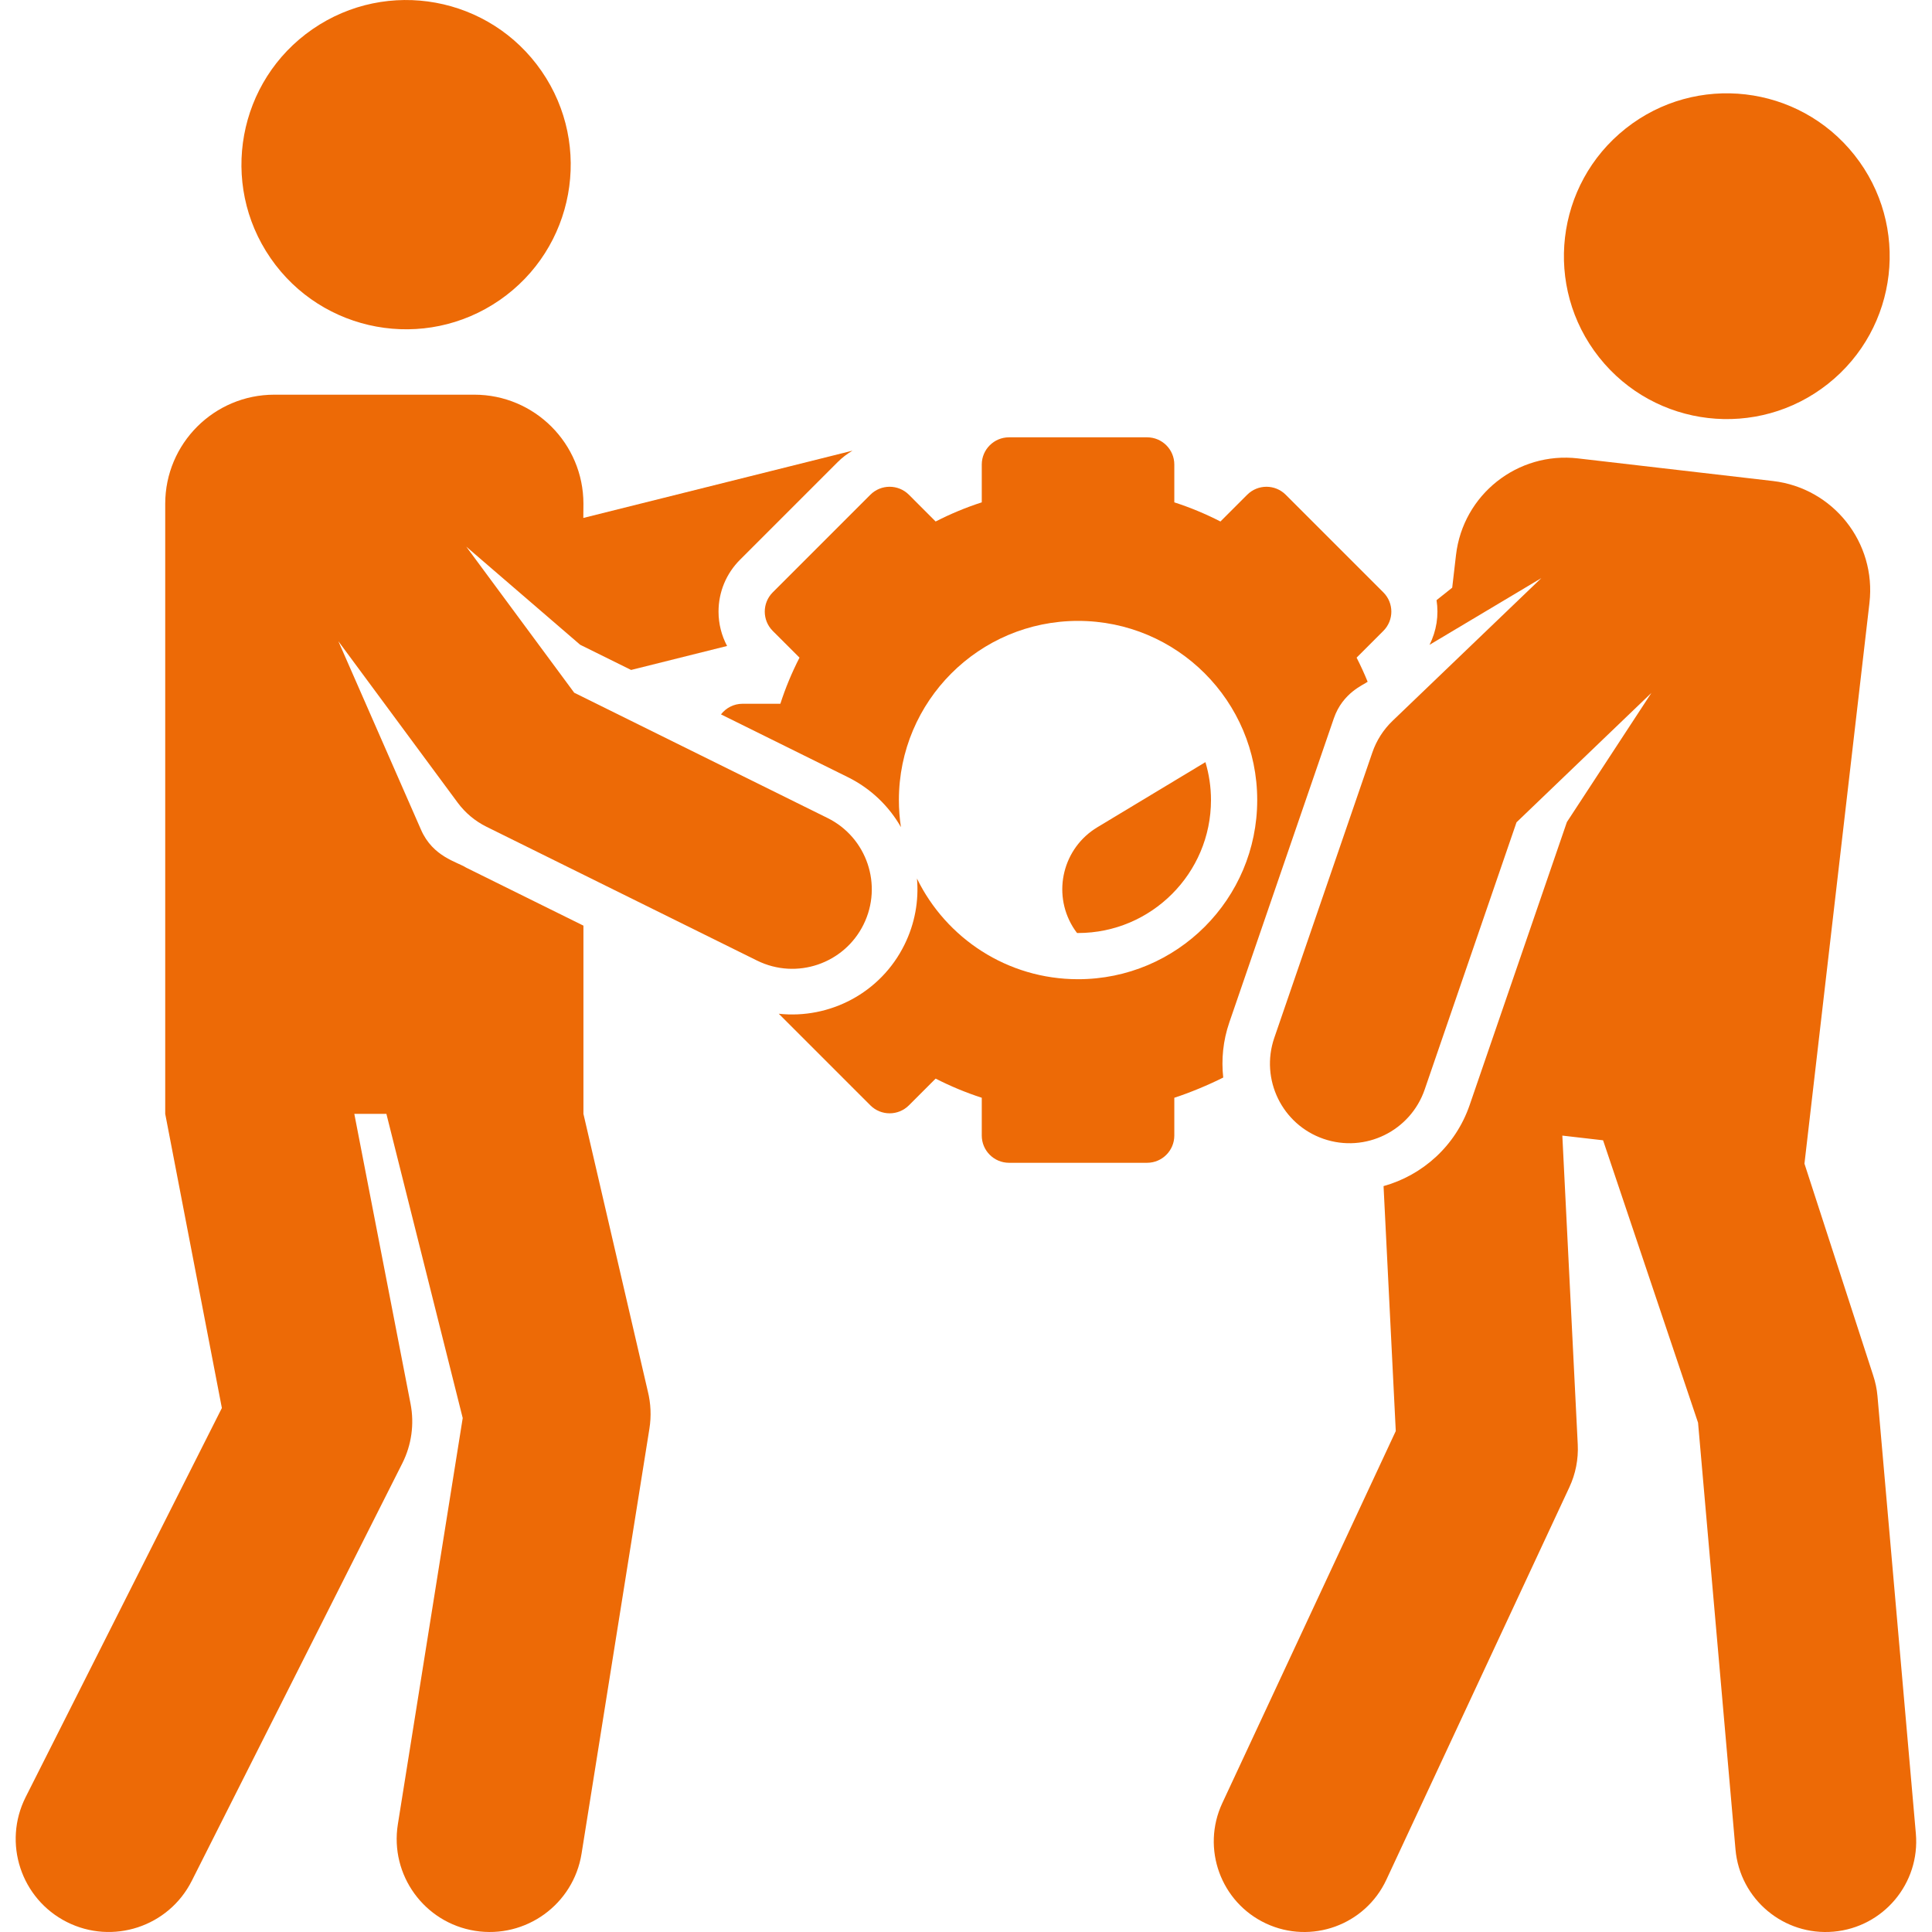
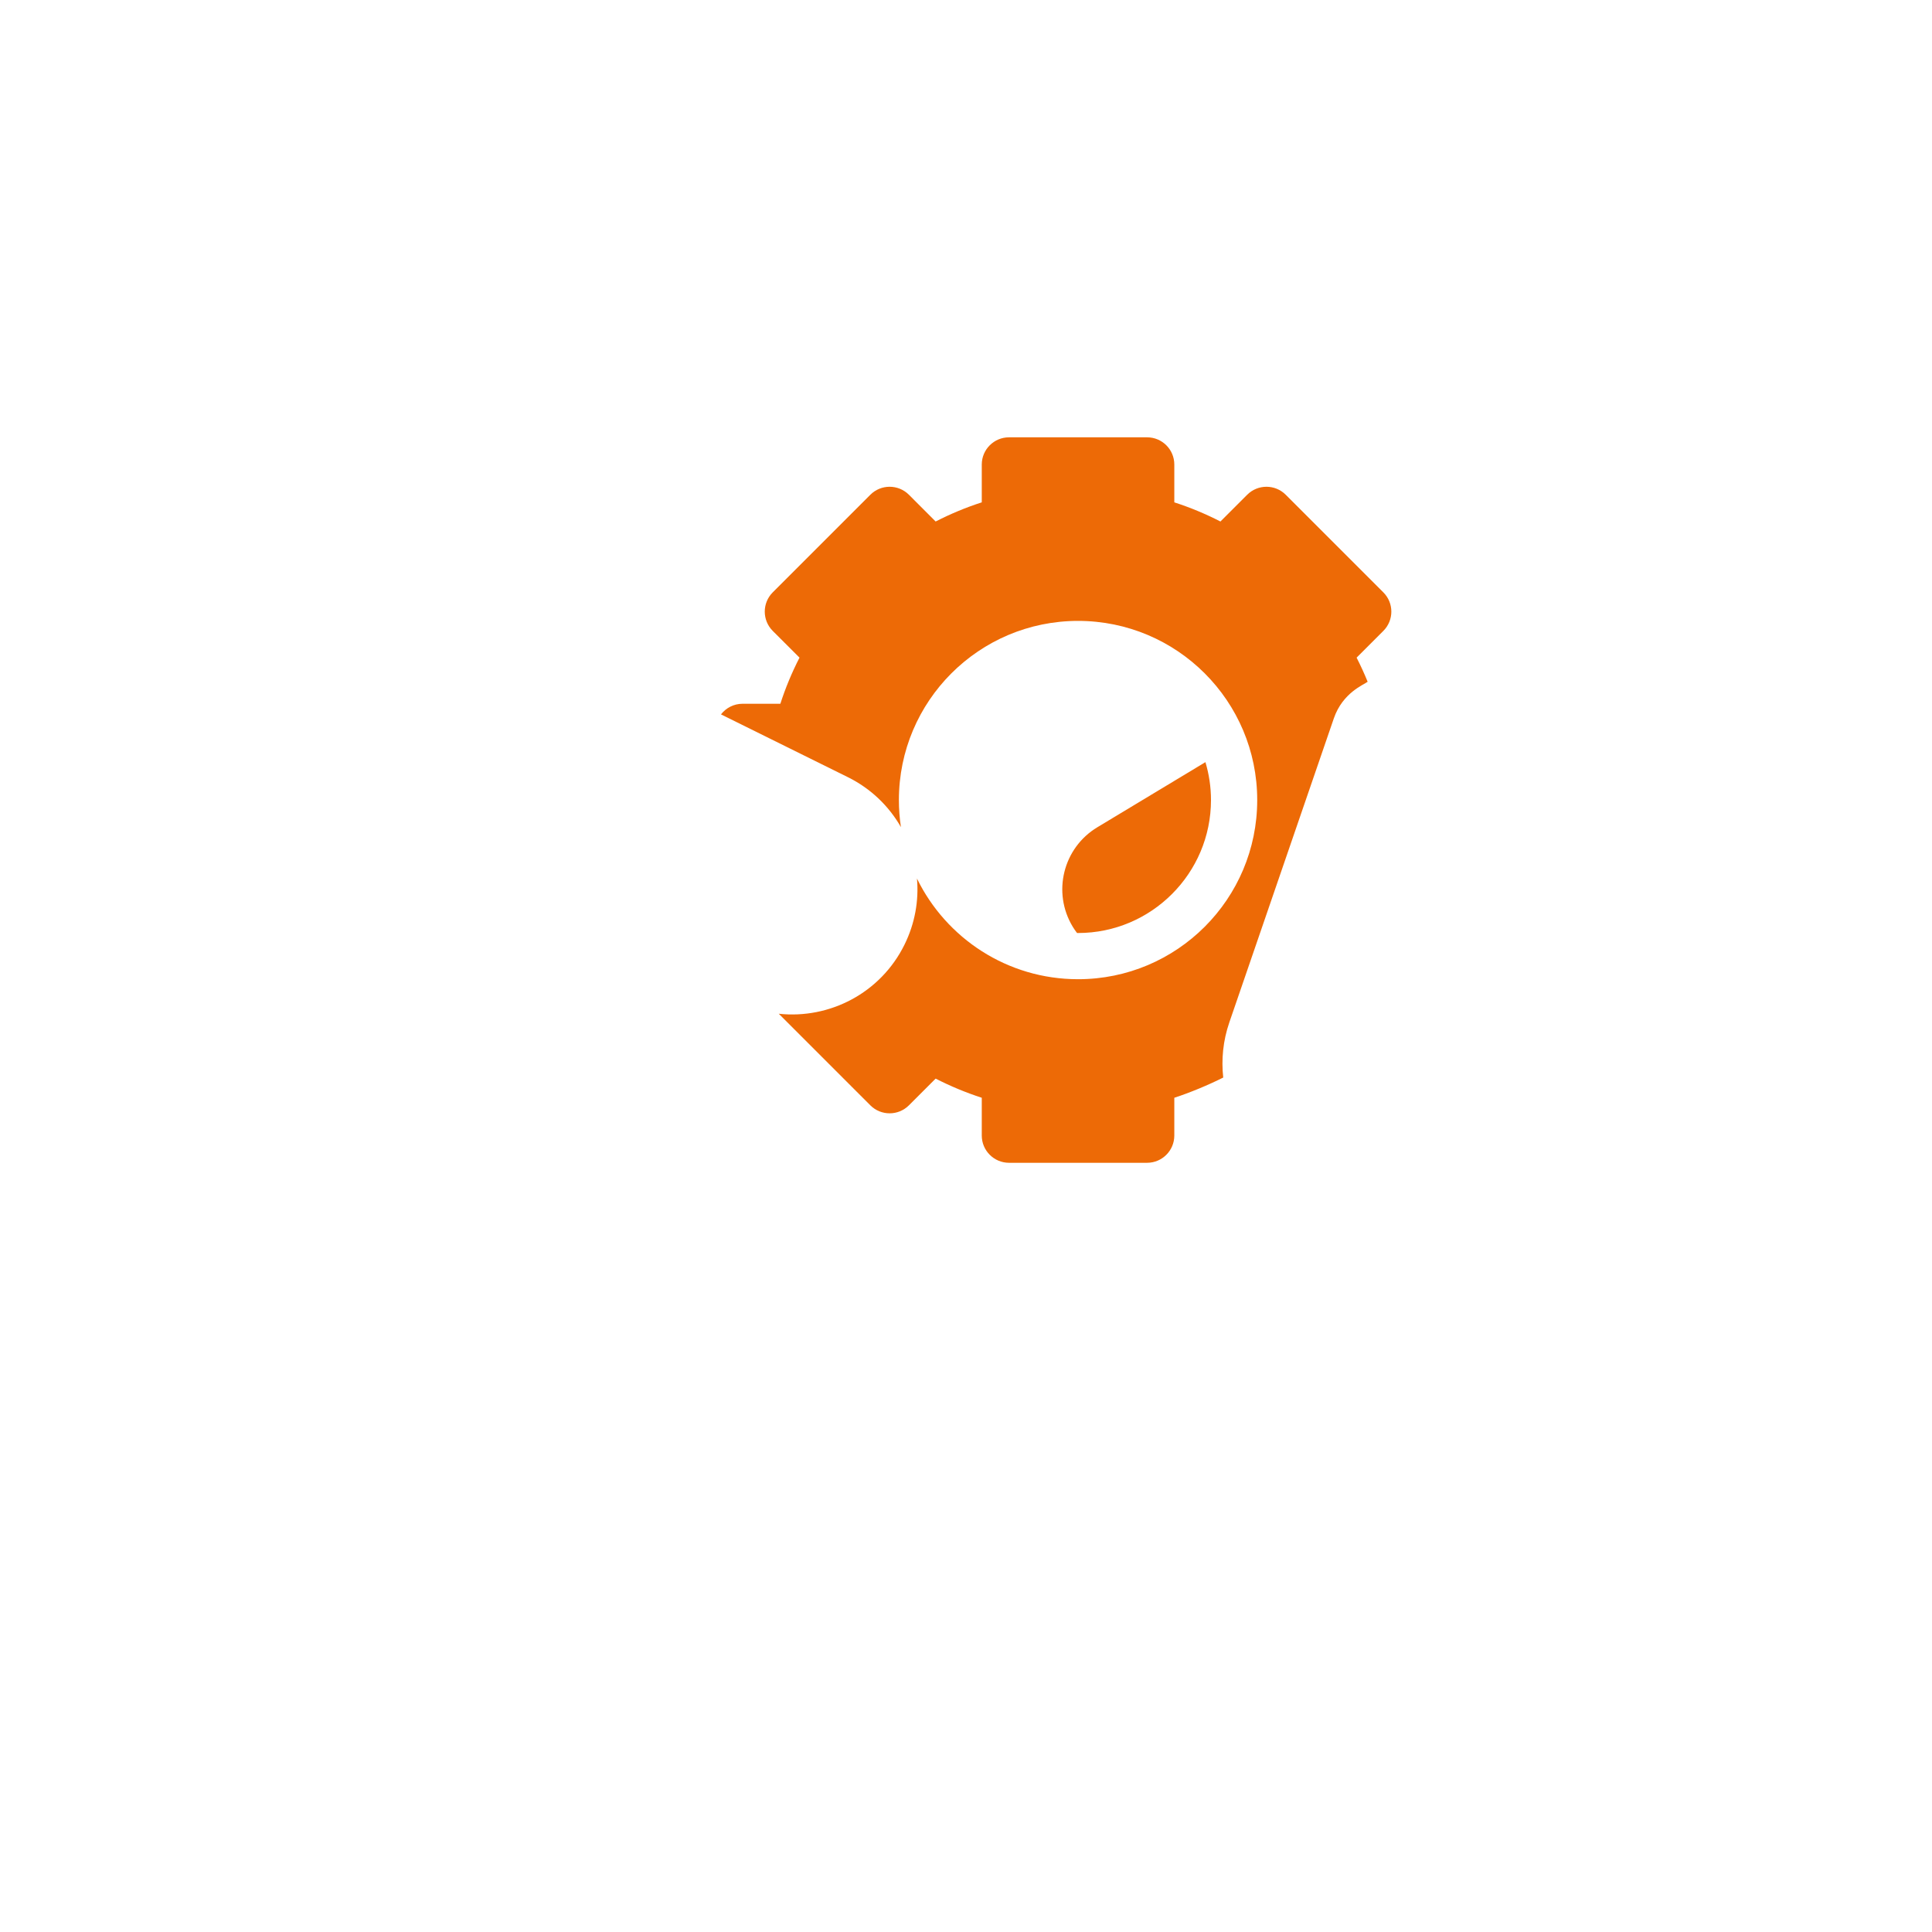
<svg xmlns="http://www.w3.org/2000/svg" width="56" height="56" viewBox="0 0 56 56" fill="none">
  <g clip-path="url(#clip0_1465_47)">
    <path d="M31.247 27.044C33.372 27.044 35.101 25.315 35.101 23.19C35.101 22.808 35.044 22.439 34.94 22.091L31.808 23.978C30.814 24.576 30.494 25.866 31.092 26.859C31.131 26.924 31.173 26.984 31.218 27.043C31.227 27.043 31.237 27.044 31.247 27.044Z" fill="#ED6A06" />
-     <path d="M55.532 53.146L54.42 40.469C54.402 40.262 54.359 40.058 54.293 39.861L52.303 33.729L54.187 17.477C54.39 15.727 53.136 14.145 51.387 13.942L45.738 13.287C43.989 13.084 42.406 14.338 42.203 16.087L42.093 17.034L41.639 17.396C41.708 17.834 41.639 18.288 41.435 18.691L44.676 16.757L40.363 20.895C40.099 21.149 39.898 21.462 39.779 21.809L36.936 30.082C36.522 31.286 37.163 32.598 38.366 33.011C39.576 33.427 40.884 32.778 41.295 31.581L43.957 23.835L47.867 20.084L45.417 23.828L42.599 32.029C42.19 33.22 41.231 34.065 40.103 34.38L40.457 41.48L35.428 52.266C34.816 53.58 35.384 55.141 36.697 55.754C38.008 56.365 39.571 55.801 40.185 54.484L45.489 43.108C45.67 42.721 45.753 42.295 45.732 41.869L45.285 32.916L46.466 33.052L49.219 41.238L50.304 53.605C50.431 55.054 51.708 56.117 53.147 55.99C54.591 55.863 55.659 54.59 55.532 53.146Z" fill="#ED6A06" />
-     <path d="M52.984 11.127C55.028 9.508 55.372 6.539 53.753 4.495C52.134 2.451 49.165 2.106 47.121 3.725C45.077 5.344 44.732 8.314 46.351 10.358C47.971 12.402 50.94 12.746 52.984 11.127Z" fill="#ED6A06" />
-     <path d="M14.101 23.964L21.942 27.842C23.091 28.41 24.47 27.932 25.03 26.798C25.595 25.657 25.127 24.274 23.986 23.71L16.644 20.079L13.515 15.845L16.817 18.689L18.293 19.419L21.075 18.724C20.914 18.421 20.827 18.081 20.827 17.728C20.827 17.16 21.049 16.625 21.451 16.223L24.281 13.393C24.411 13.263 24.556 13.154 24.71 13.063L16.908 15.013L16.911 14.604C16.911 12.857 15.495 11.44 13.747 11.44H7.953C6.205 11.44 4.789 12.856 4.789 14.604V32.286L6.431 40.812L0.744 52.089C0.074 53.419 0.608 55.04 1.938 55.711C3.262 56.378 4.886 55.852 5.559 54.517L11.66 42.417C11.929 41.884 12.014 41.276 11.9 40.69L10.27 32.286H11.2L13.412 41.103L11.532 52.878C11.297 54.349 12.299 55.731 13.769 55.966C15.236 56.2 16.622 55.202 16.857 53.728L18.824 41.408C18.881 41.048 18.865 40.68 18.777 40.327L16.911 32.286V26.83L13.514 25.15C13.249 24.98 12.549 24.837 12.205 24.054L9.807 18.585L13.268 23.268C13.487 23.563 13.772 23.801 14.101 23.964Z" fill="#ED6A06" />
-     <path d="M14.481 8.7C16.65 7.203 17.195 4.231 15.698 2.062C14.201 -0.107 11.229 -0.651 9.06 0.845C6.891 2.342 6.346 5.314 7.843 7.483C9.34 9.652 12.312 10.197 14.481 8.7Z" fill="#ED6A06" />
    <path d="M40.097 17.17L37.267 14.34C36.959 14.032 36.459 14.032 36.151 14.34L35.375 15.116C34.948 14.897 34.501 14.71 34.038 14.561V13.465C34.038 13.029 33.685 12.676 33.249 12.676H29.247C28.811 12.676 28.457 13.029 28.457 13.465V14.561C27.994 14.71 27.547 14.897 27.12 15.116L26.345 14.34C26.036 14.032 25.536 14.032 25.228 14.34L22.398 17.17C22.09 17.478 22.09 17.978 22.398 18.287L23.174 19.062C22.955 19.489 22.768 19.936 22.619 20.399H21.523C21.269 20.399 21.043 20.52 20.898 20.707L24.573 22.525C25.245 22.857 25.768 23.369 26.114 23.975C26.075 23.719 26.055 23.457 26.055 23.19C26.055 20.322 28.38 17.997 31.248 17.997C34.116 17.997 36.441 20.322 36.441 23.19C36.441 26.058 34.116 28.383 31.248 28.383C29.196 28.383 27.423 27.193 26.579 25.466C26.635 26.105 26.521 26.767 26.216 27.384C25.523 28.787 24.043 29.543 22.573 29.384L25.228 32.039C25.537 32.347 26.036 32.347 26.345 32.039L27.12 31.264C27.548 31.483 27.994 31.669 28.457 31.819V32.914C28.457 33.35 28.811 33.704 29.247 33.704H33.249C33.685 33.704 34.038 33.35 34.038 32.914V31.819C34.487 31.674 35.034 31.446 35.456 31.233C35.398 30.71 35.45 30.166 35.633 29.634C35.914 28.815 38.217 22.115 38.662 20.822C38.919 20.074 39.536 19.845 39.642 19.761C39.545 19.523 39.438 19.29 39.322 19.062L40.097 18.287C40.406 17.978 40.406 17.478 40.097 17.17Z" fill="#ED6A06" />
  </g>
  <defs>
    <clipPath id="clip0_1465_47">
      <rect width="56" height="56" fill="white" />
    </clipPath>
  </defs>
</svg>